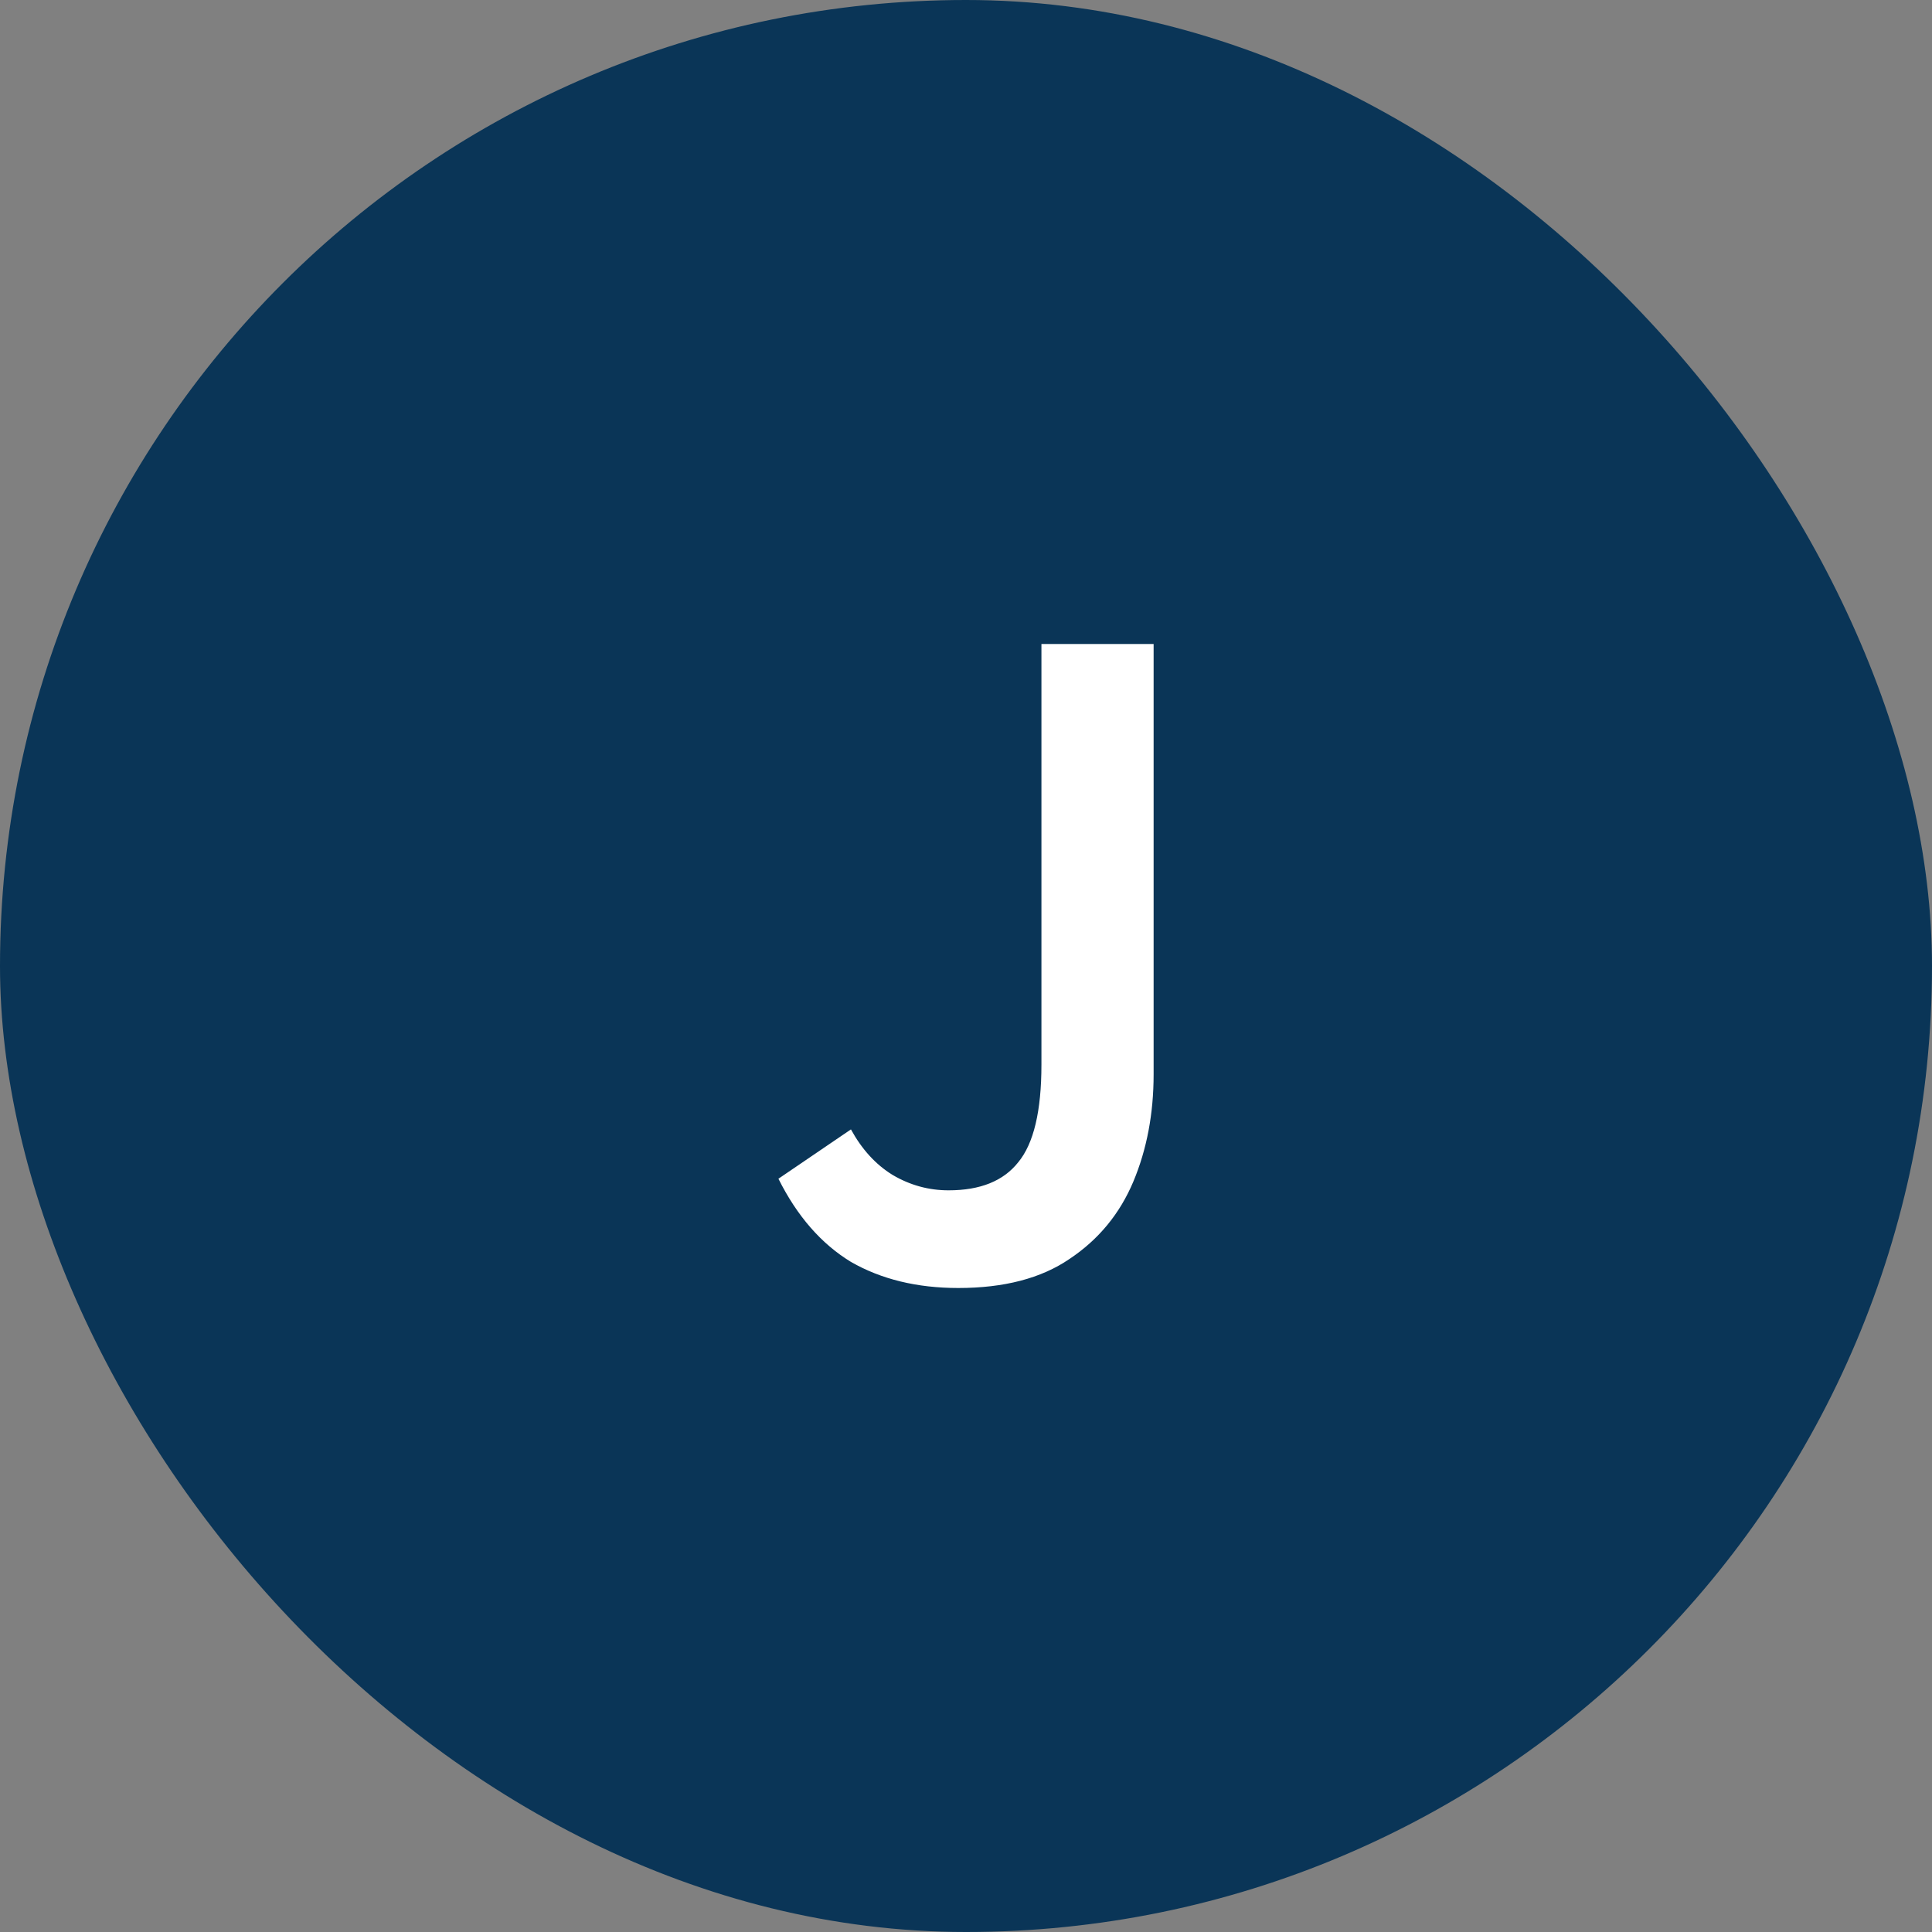
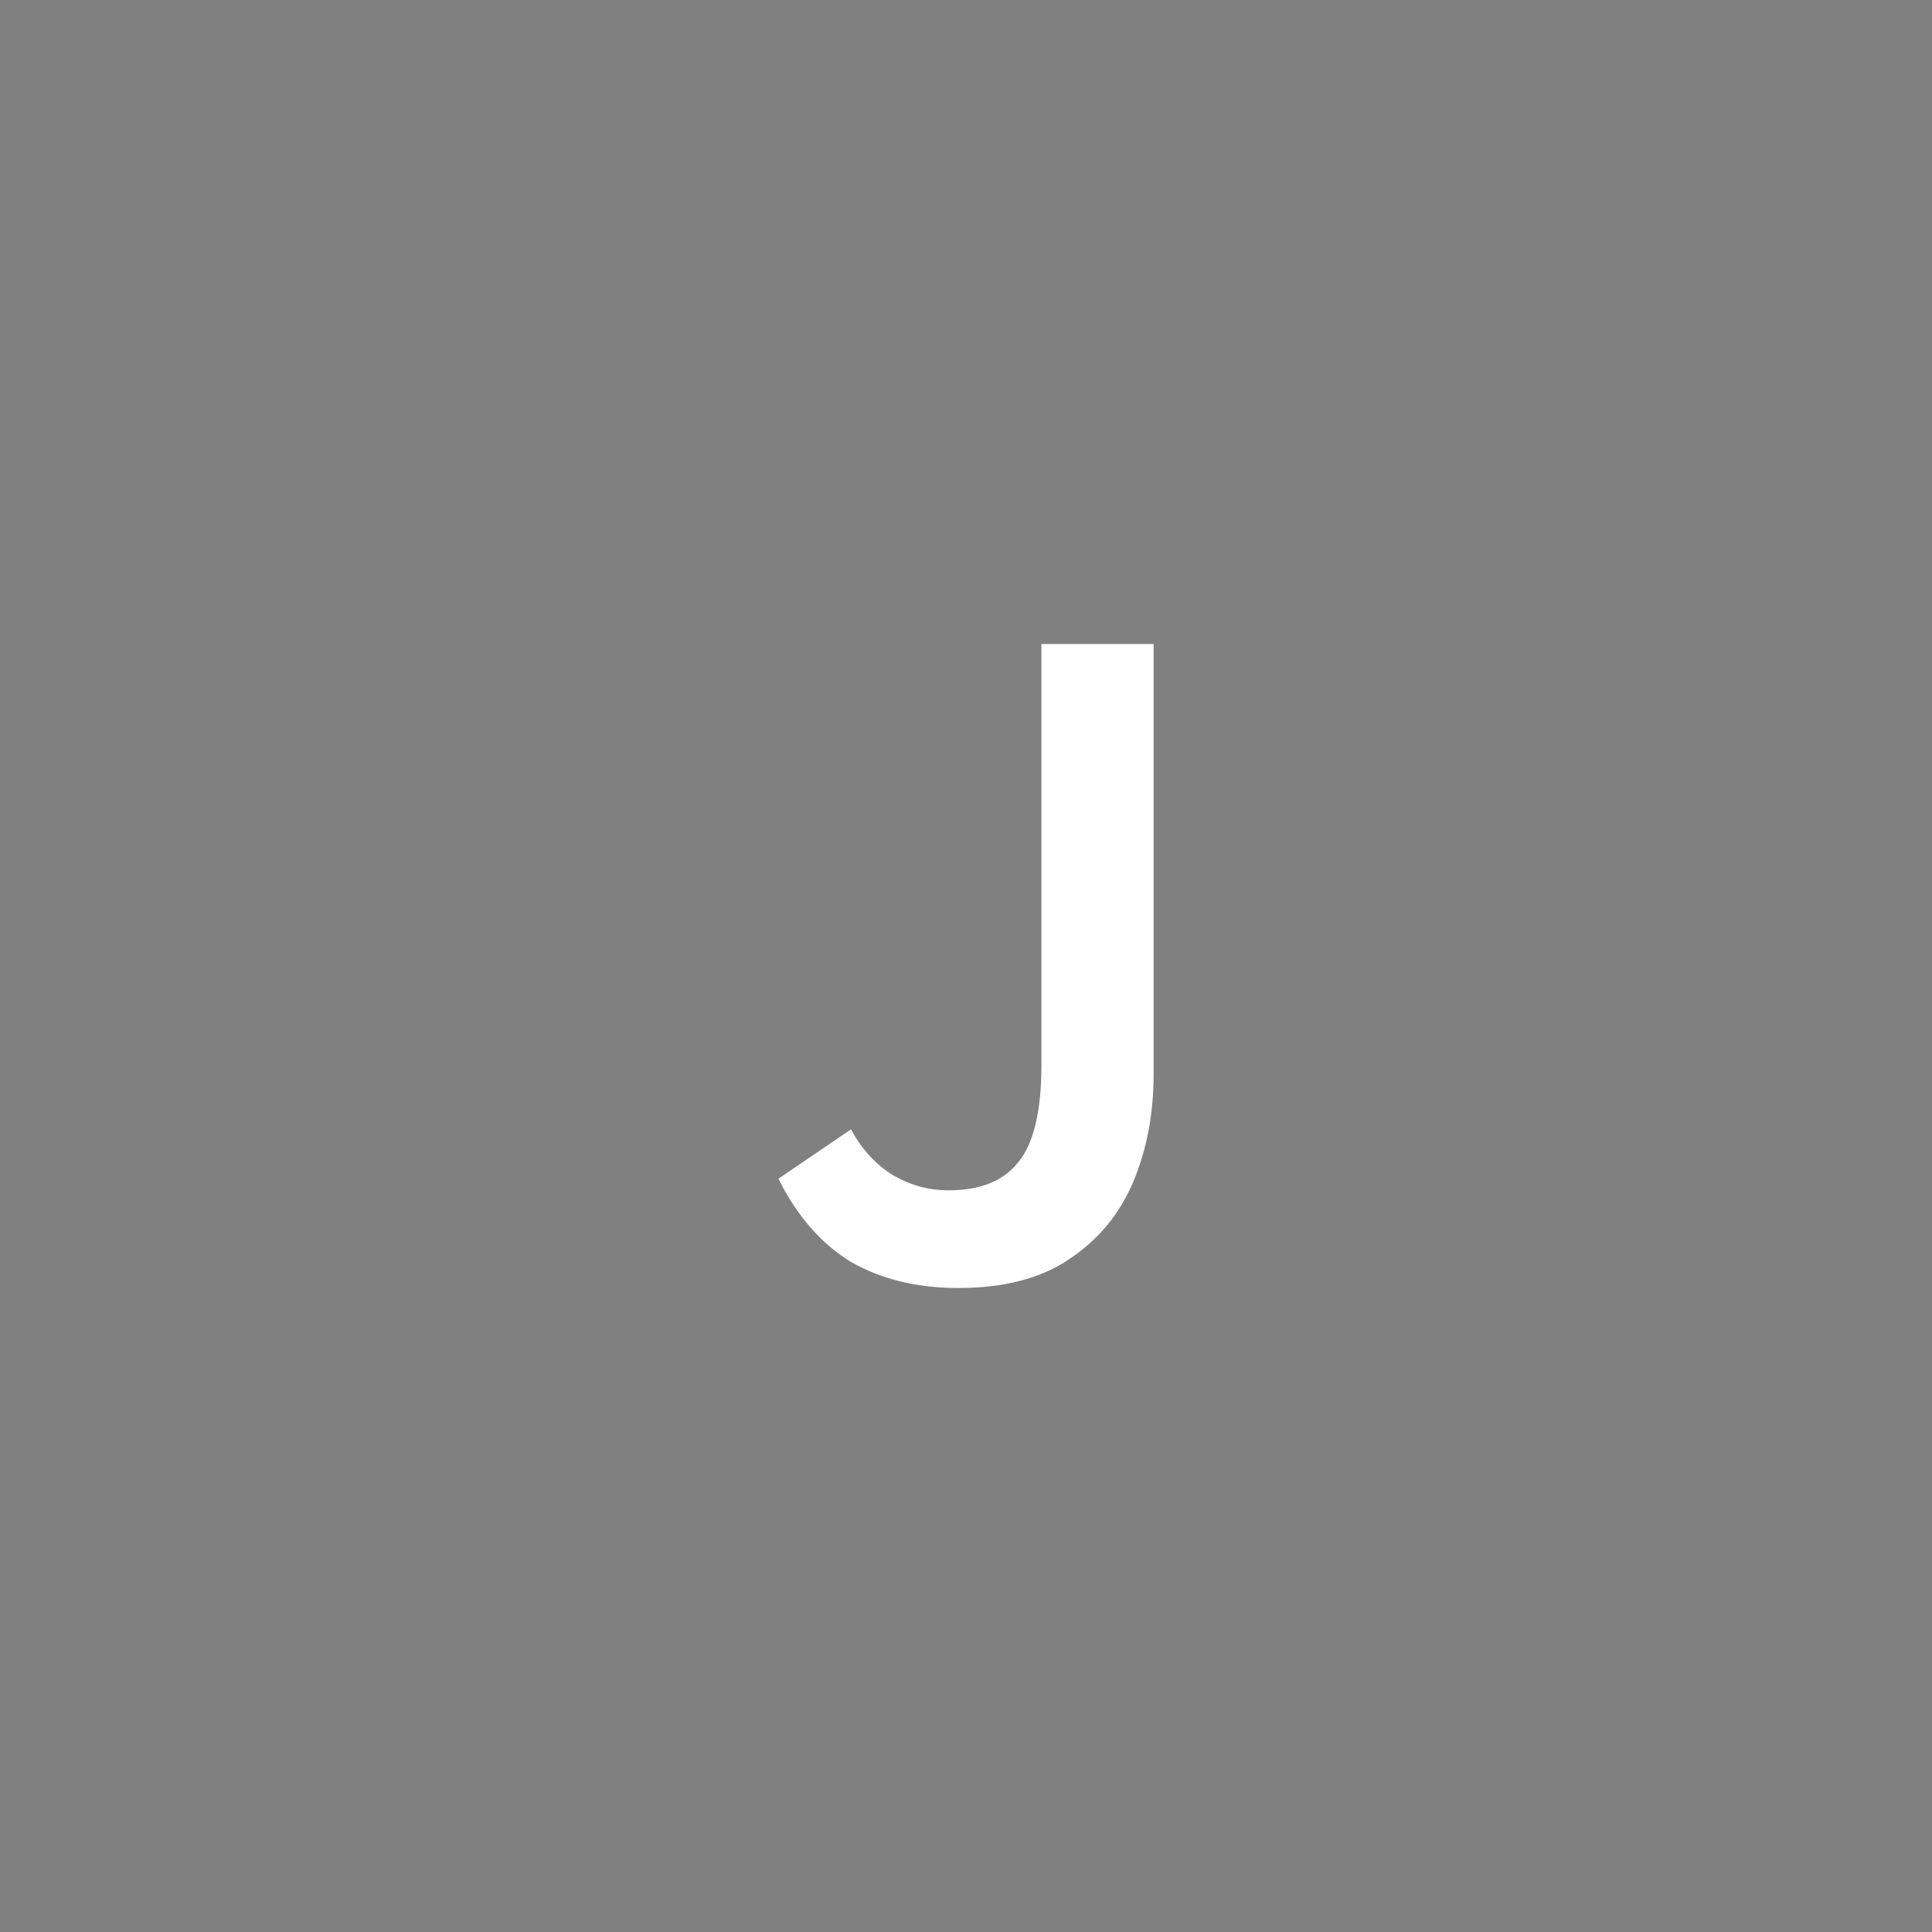
<svg xmlns="http://www.w3.org/2000/svg" width="45" height="45" viewBox="0 0 45 45" fill="none">
  <rect x="0" y="0" width="45" height="45" fill="#808080" stroke="none" />
-   <rect width="45" height="45" rx="22.5" fill="#0A3557" />
  <path d="M22.32 30C21.359 30 20.526 29.797 19.82 29.392C19.129 28.971 18.566 28.326 18.131 27.455L19.82 26.306C20.075 26.772 20.398 27.125 20.788 27.365C21.194 27.605 21.629 27.725 22.095 27.725C22.831 27.725 23.371 27.508 23.716 27.072C24.077 26.637 24.257 25.878 24.257 24.797V15H26.87V25.023C26.87 25.938 26.712 26.772 26.397 27.523C26.081 28.273 25.586 28.874 24.91 29.324C24.25 29.775 23.386 30 22.32 30Z" fill="white" />
</svg>